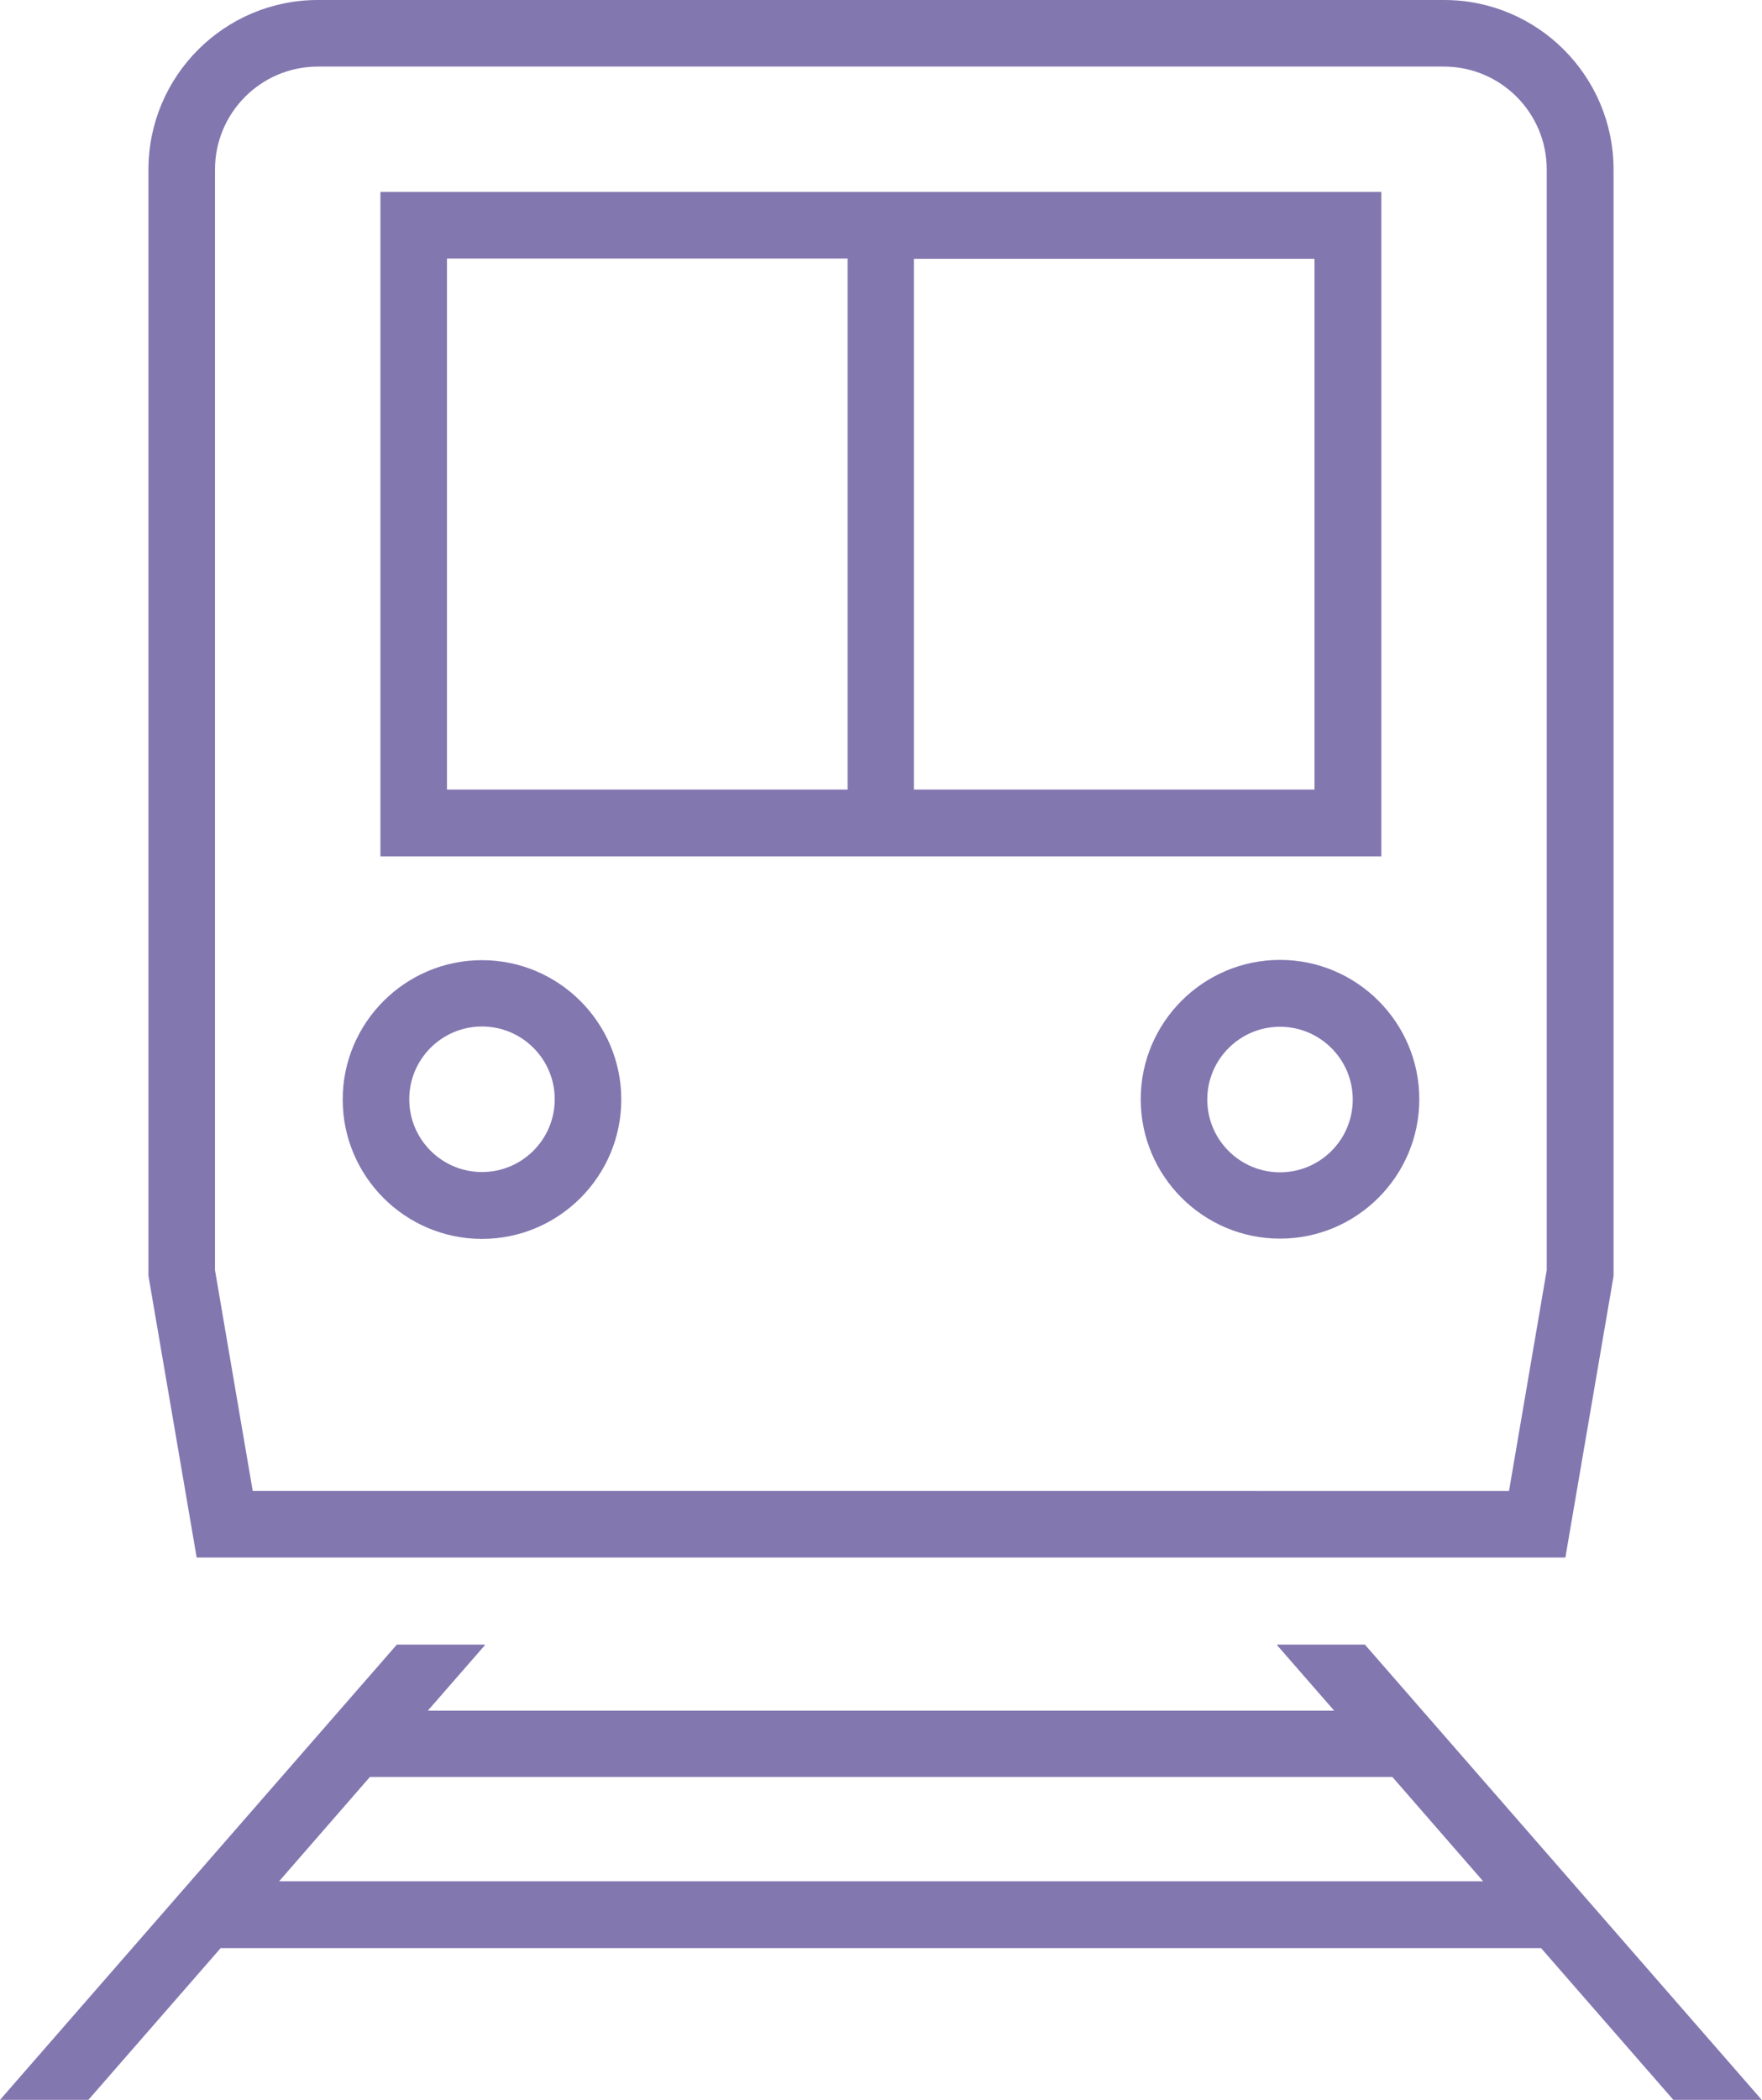
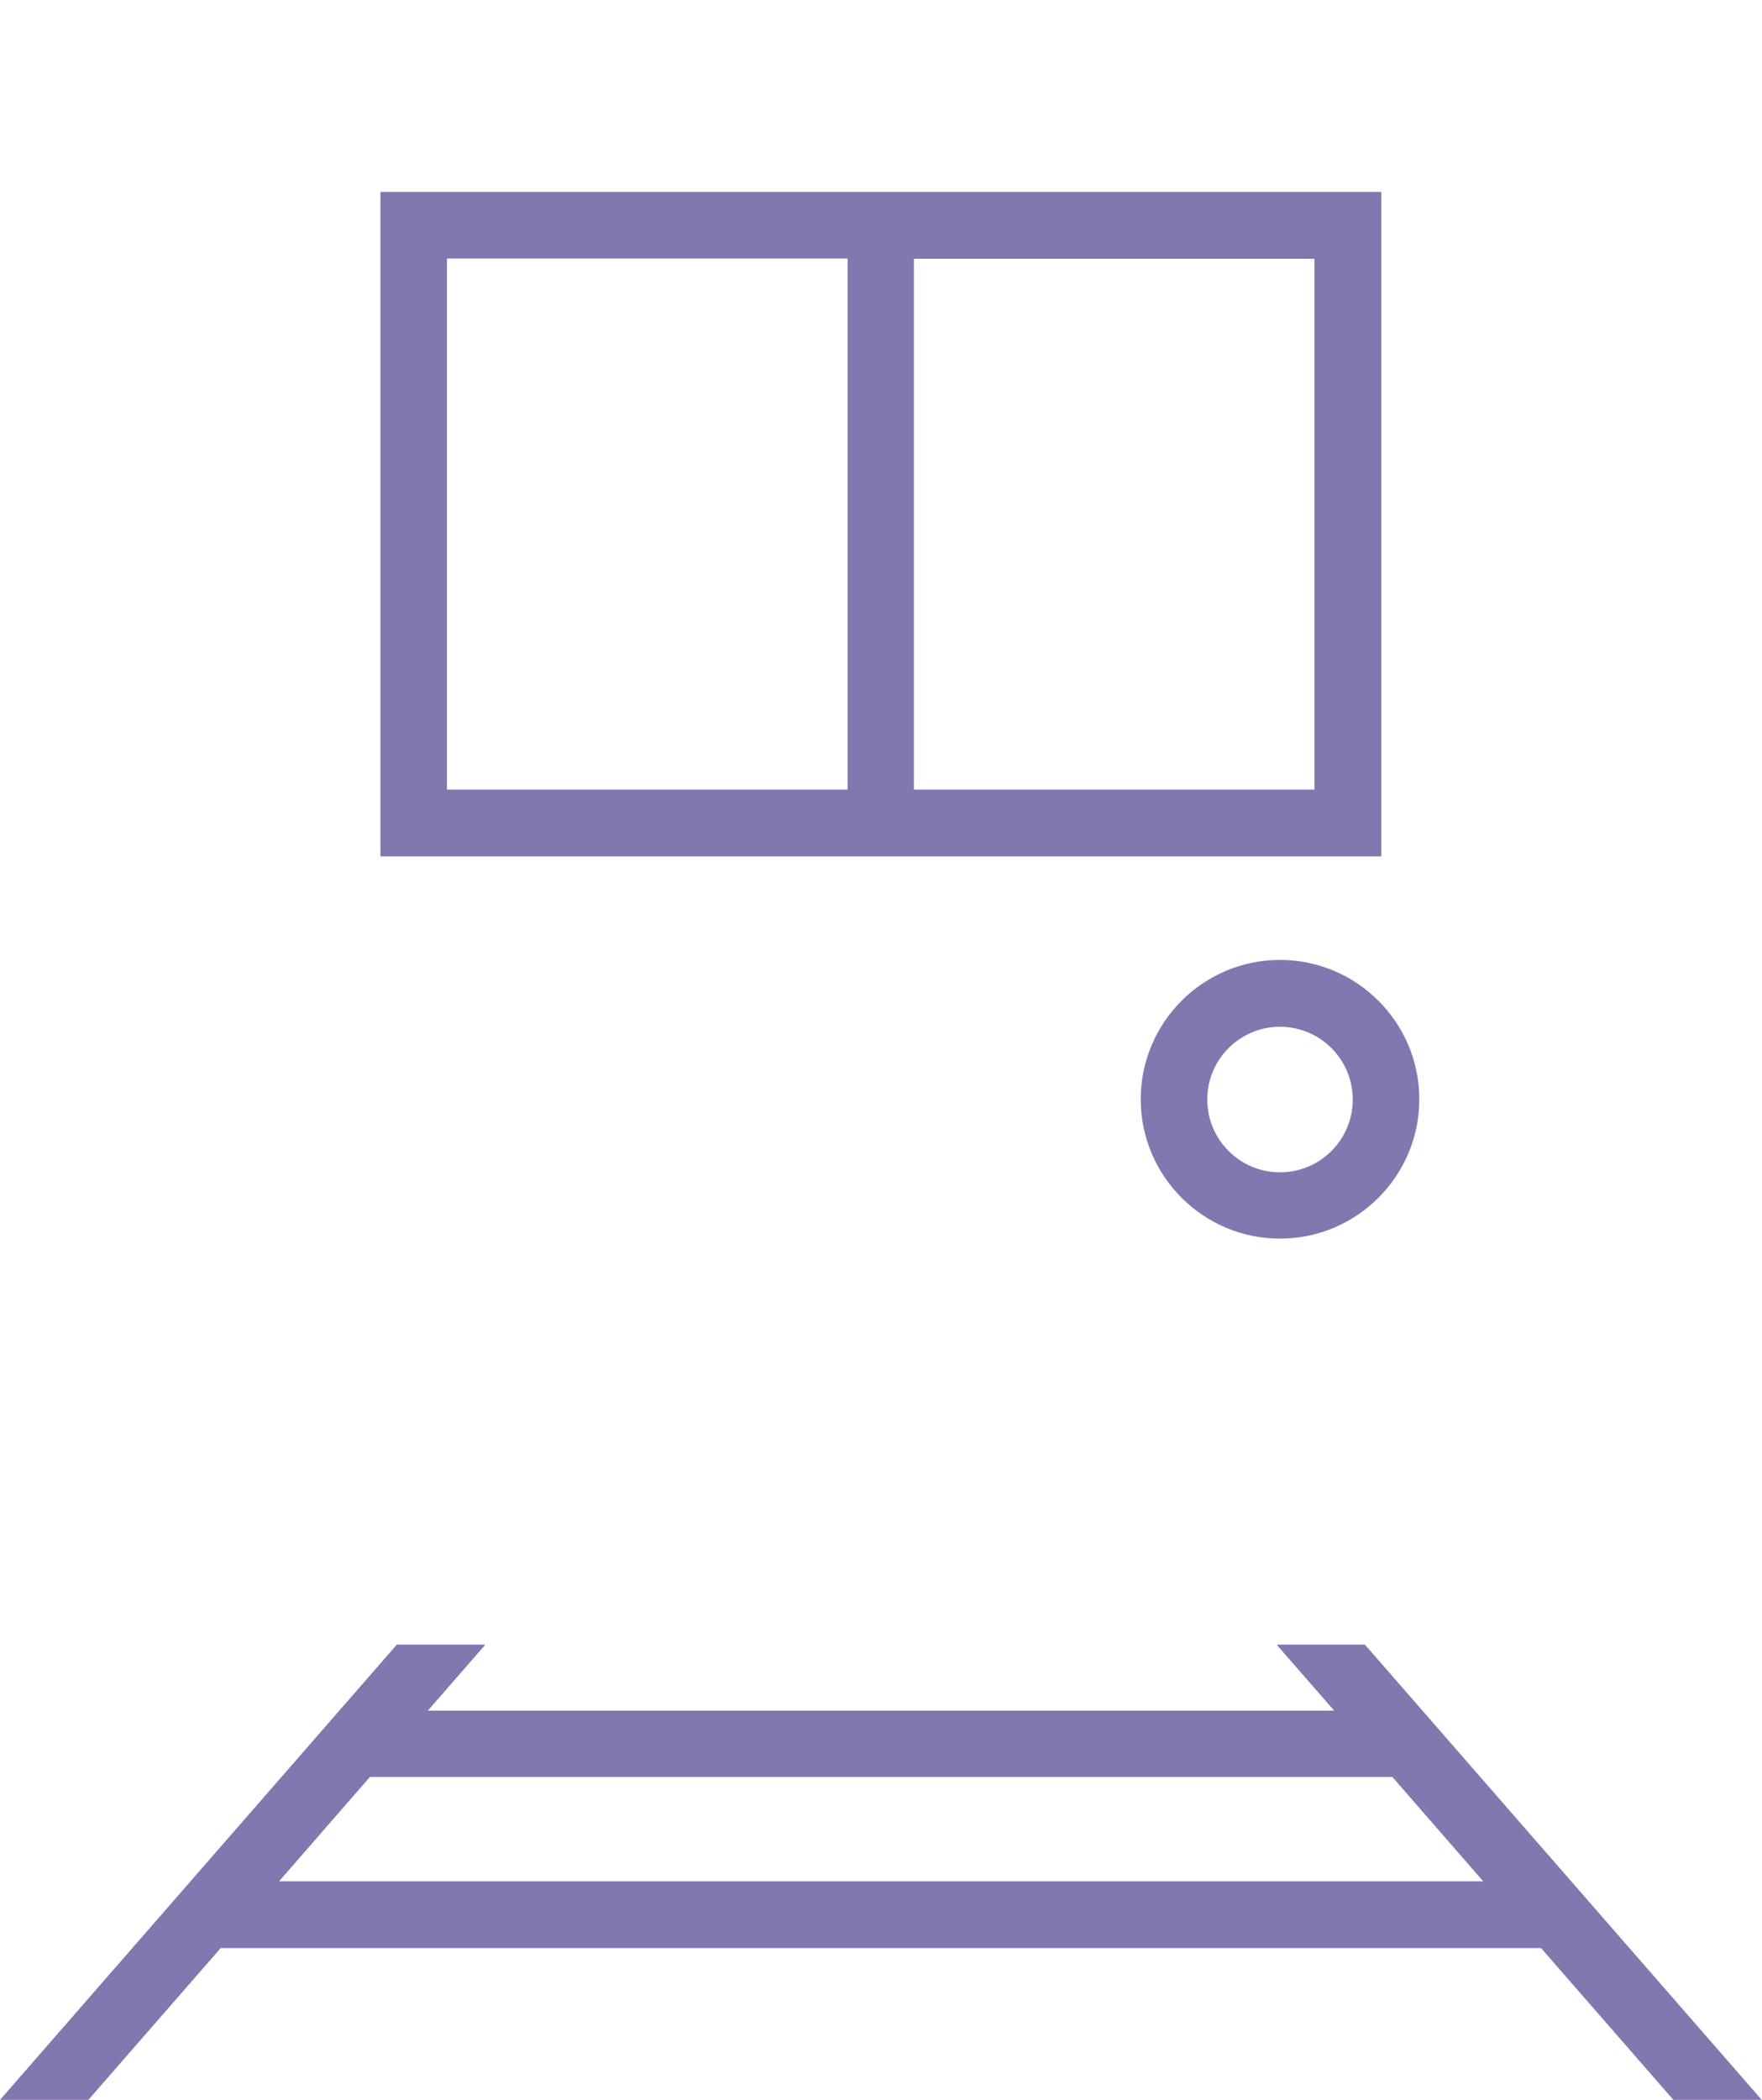
<svg xmlns="http://www.w3.org/2000/svg" id="b" viewBox="0 0 65.4 77.9">
  <defs>
    <style>.d{fill:#8377b0;stroke-width:0px;}</style>
  </defs>
  <g id="c">
-     <path class="d" d="m58.1,57.79l1.79-10.45V6.29c0-3.47-2.82-6.29-6.29-6.29H11.8c-3.47,0-6.29,2.82-6.29,6.29v41.04s1.79,10.45,1.79,10.45h50.81ZM7.98,6.29c0-2.11,1.71-3.82,3.82-3.82h41.79c2.11,0,3.82,1.71,3.82,3.82v40.83l-1.4,8.19H9.38l-1.4-8.19V6.29Z" />
    <path class="d" d="m51.27,7.12H14.12v24.65s37.15,0,37.15,0V7.12Zm-34.68,2.47h14.87v19.7h-14.87V9.6Zm32.2,19.7h-14.87V9.6h14.87v19.7Z" />
-     <path class="d" d="m17.89,45.96c2.85,0,5.17-2.32,5.17-5.17s-2.32-5.17-5.17-5.17-5.17,2.32-5.17,5.17,2.32,5.17,5.17,5.17Zm0-7.88c1.49,0,2.7,1.21,2.7,2.7s-1.21,2.7-2.7,2.7-2.7-1.21-2.7-2.7,1.21-2.7,2.7-2.7Z" />
    <path class="d" d="m47.51,35.61c-2.85,0-5.17,2.32-5.17,5.17s2.32,5.17,5.17,5.17,5.17-2.32,5.17-5.17-2.32-5.17-5.17-5.17Zm0,7.88c-1.49,0-2.7-1.21-2.7-2.7s1.21-2.7,2.7-2.7,2.7,1.21,2.7,2.7-1.21,2.7-2.7,2.7Z" />
    <path class="d" d="m50.67,61.01h-3.25l-.02.02,2.12,2.43H15.88l2.12-2.43-.02-.02h-3.25L0,77.9h3.28l4.91-5.63h49.01l4.91,5.63h3.28l-14.73-16.89Zm-40.31,8.78l3.37-3.87h37.95l3.37,3.87H10.35Z" />
  </g>
</svg>